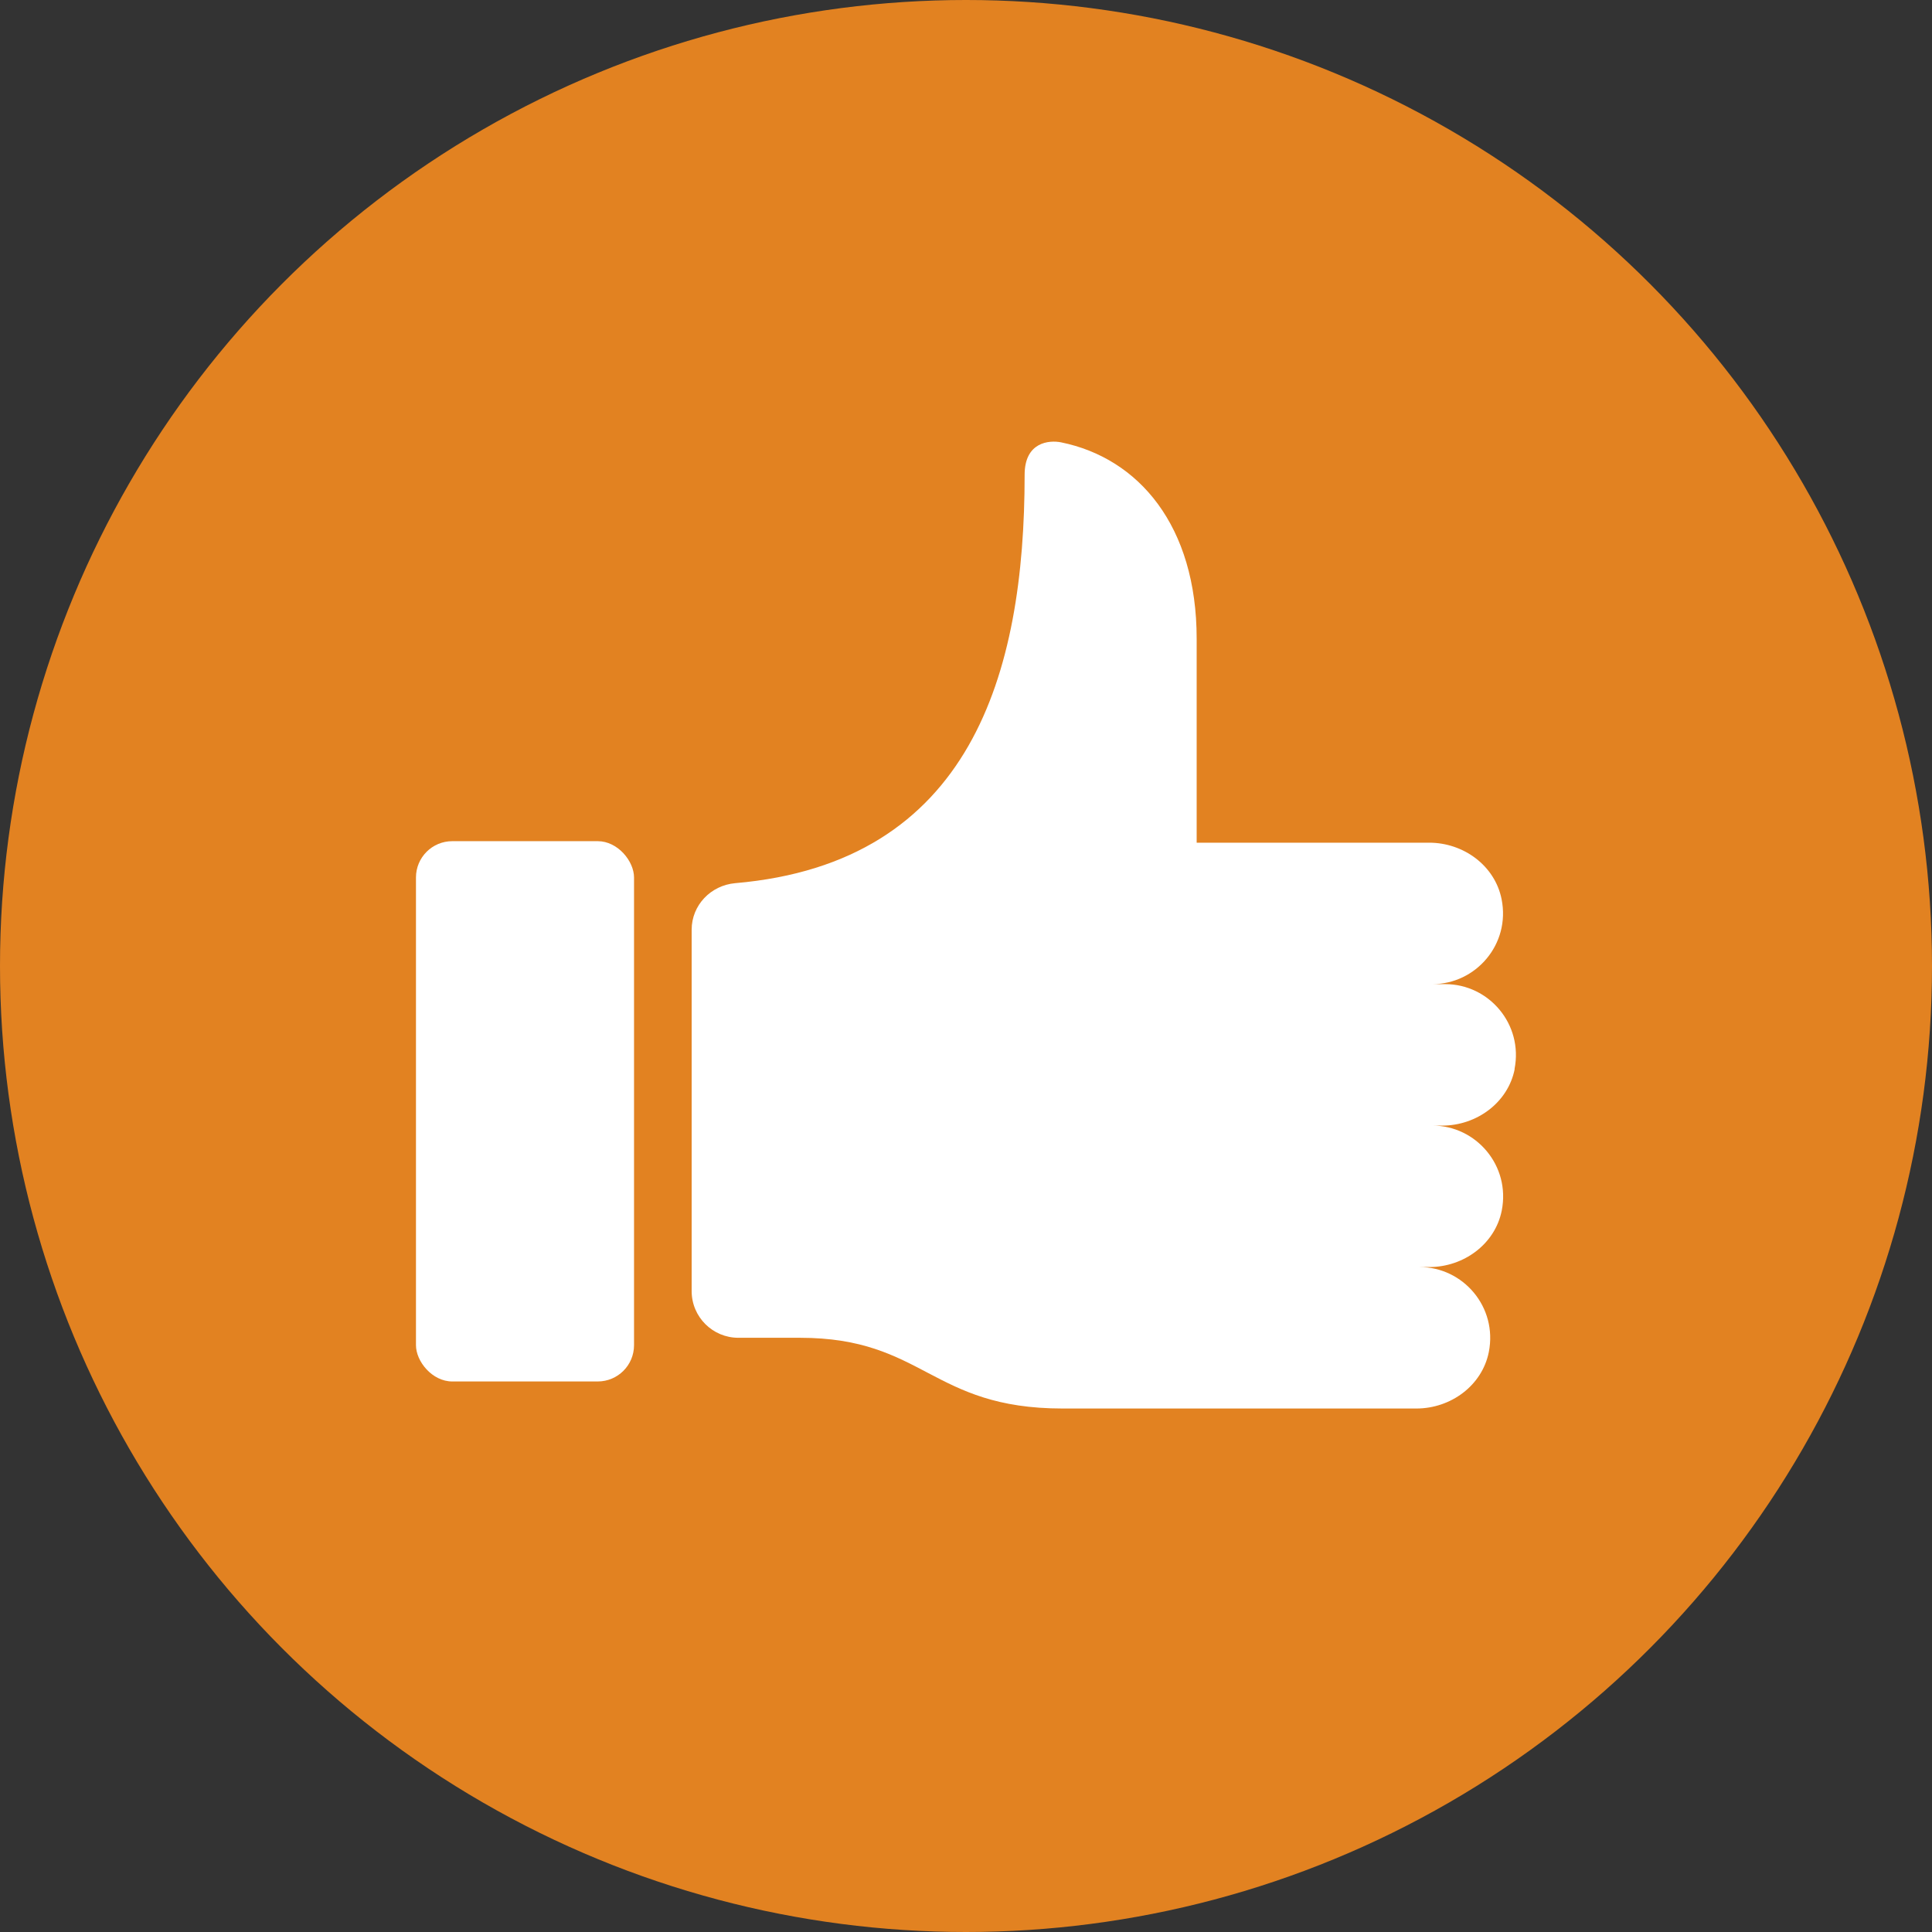
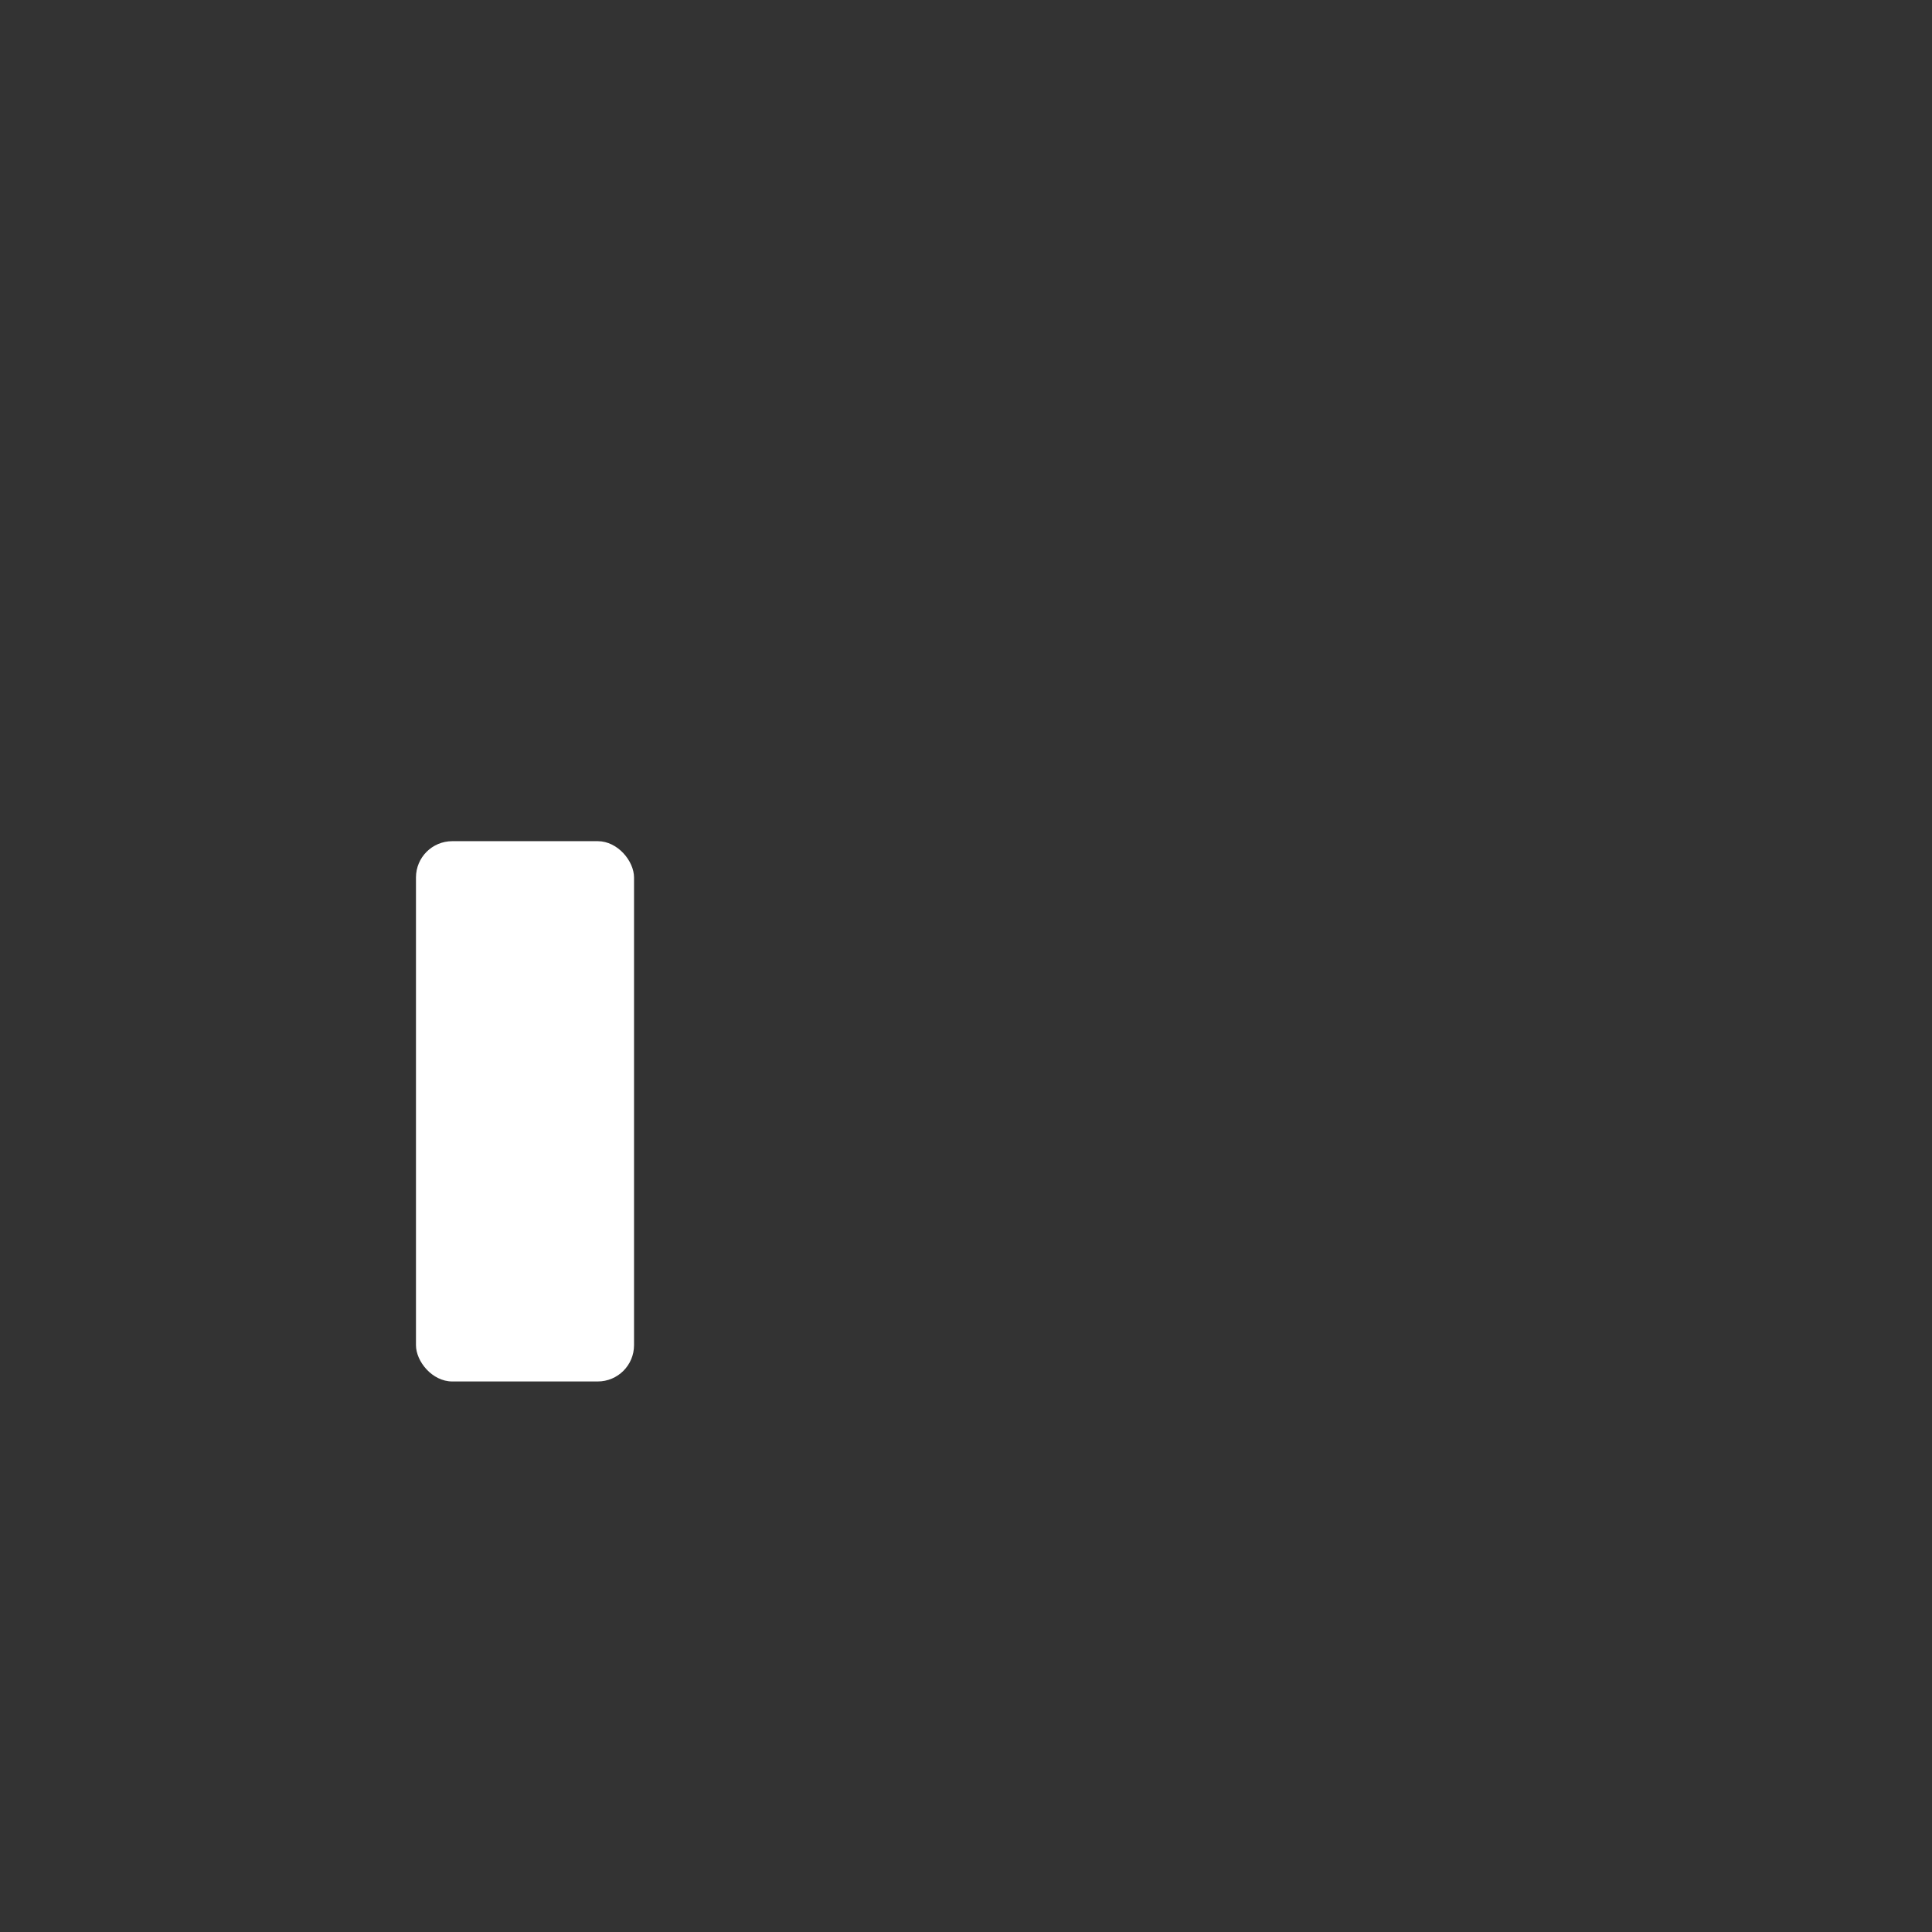
<svg xmlns="http://www.w3.org/2000/svg" id="Layer_2" data-name="Layer 2" viewBox="0 0 115 115">
  <rect x="0" y="0" width="115" height="115" fill="#333333" stroke="none" />
  <defs>
    <style>      .cls-1 {        fill: #e28221;      }      .cls-2 {        fill: #fff;      }    </style>
  </defs>
  <g id="Layer_1-2" data-name="Layer 1">
    <g>
-       <circle class="cls-1" cx="57.5" cy="57.5" r="57.5" />
      <g>
-         <path class="cls-2" d="M90.15,63.64c.53-2.68-1.53-5.06-4.12-5.06h-.77c2.59,0,4.66-2.38,4.12-5.06-.4-2-2.27-3.36-4.31-3.36h-13.84v-12.14c0-6.72-3.45-10.75-8.07-11.69-.7-.14-2.17-.03-2.17,1.93,0,11.84-3.19,23.1-17.23,24.31-1.45.13-2.59,1.31-2.59,2.77v21.51c0,1.54,1.25,2.78,2.78,2.78h3.67c7.38,0,7.79,4.21,15.63,4.21h21.06c2.04,0,3.91-1.36,4.31-3.36.53-2.68-1.53-5.06-4.12-5.06h.58c2.04,0,3.91-1.36,4.31-3.36.53-2.68-1.53-5.06-4.12-5.06h.58c2.04,0,3.91-1.36,4.31-3.36Z" />
        <rect class="cls-2" x="24.76" y="50.07" width="12.98" height="32.16" rx="2.16" ry="2.16" />
      </g>
    </g>
  </g>
</svg>